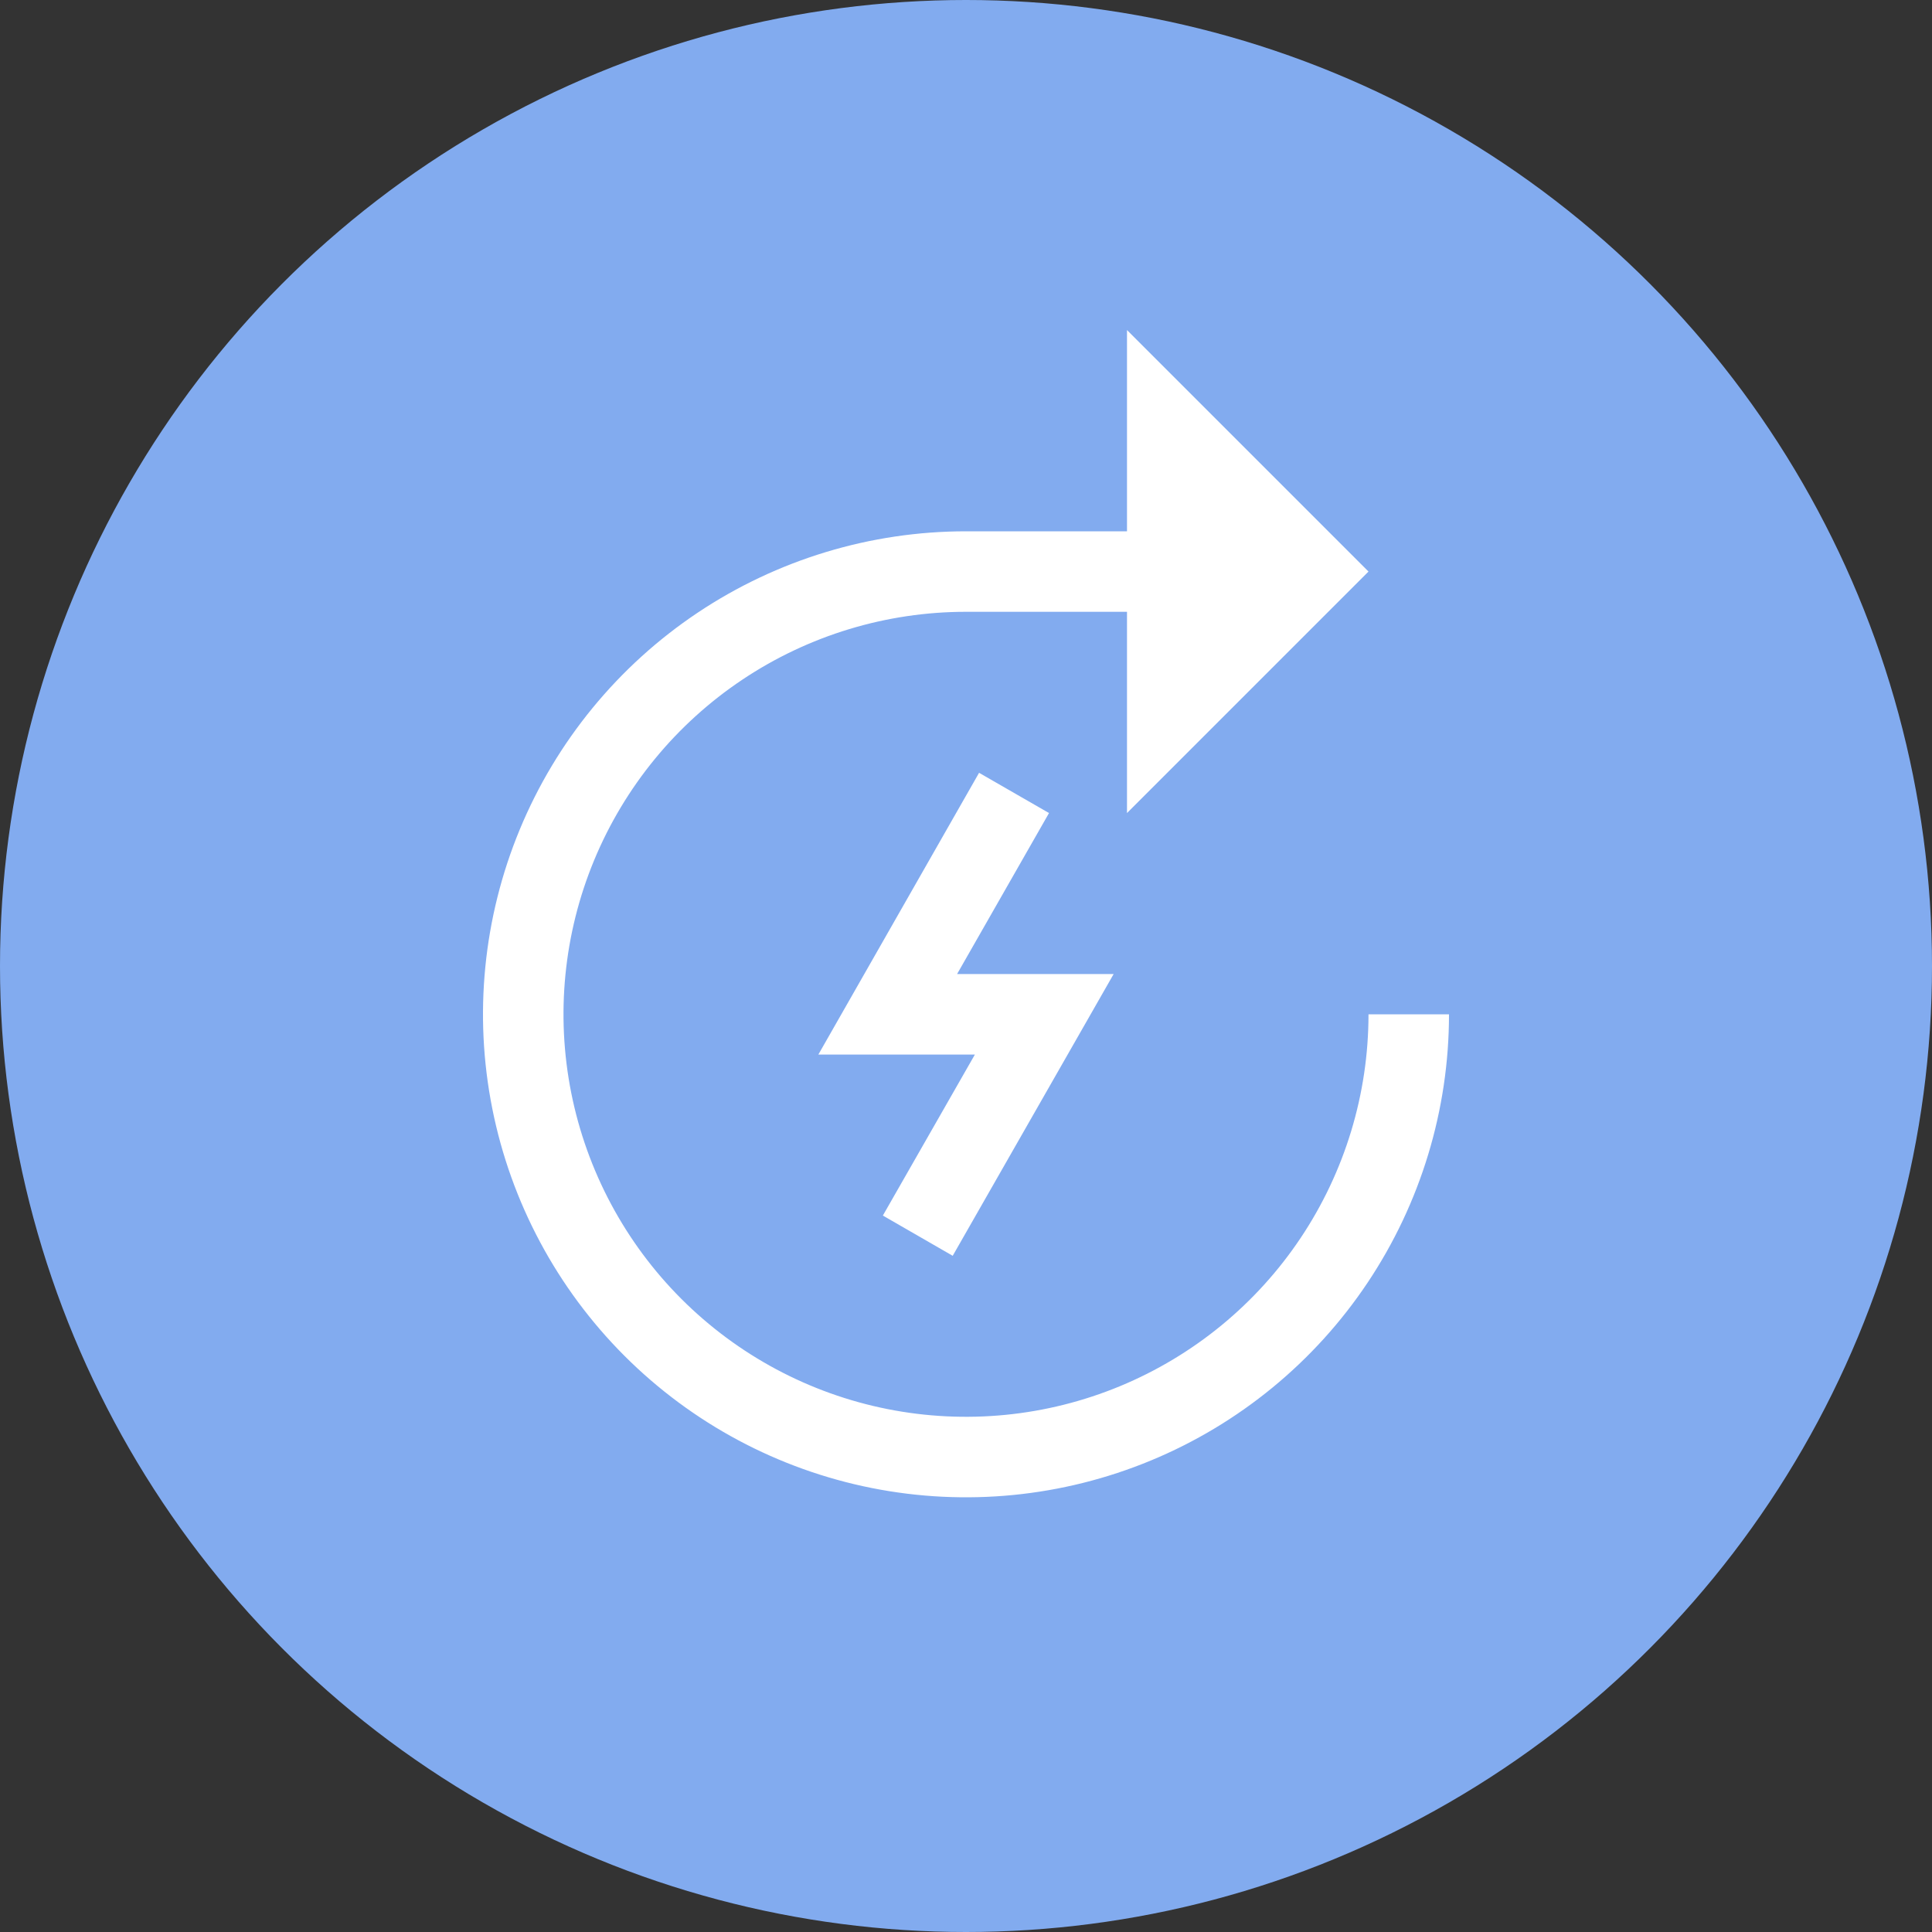
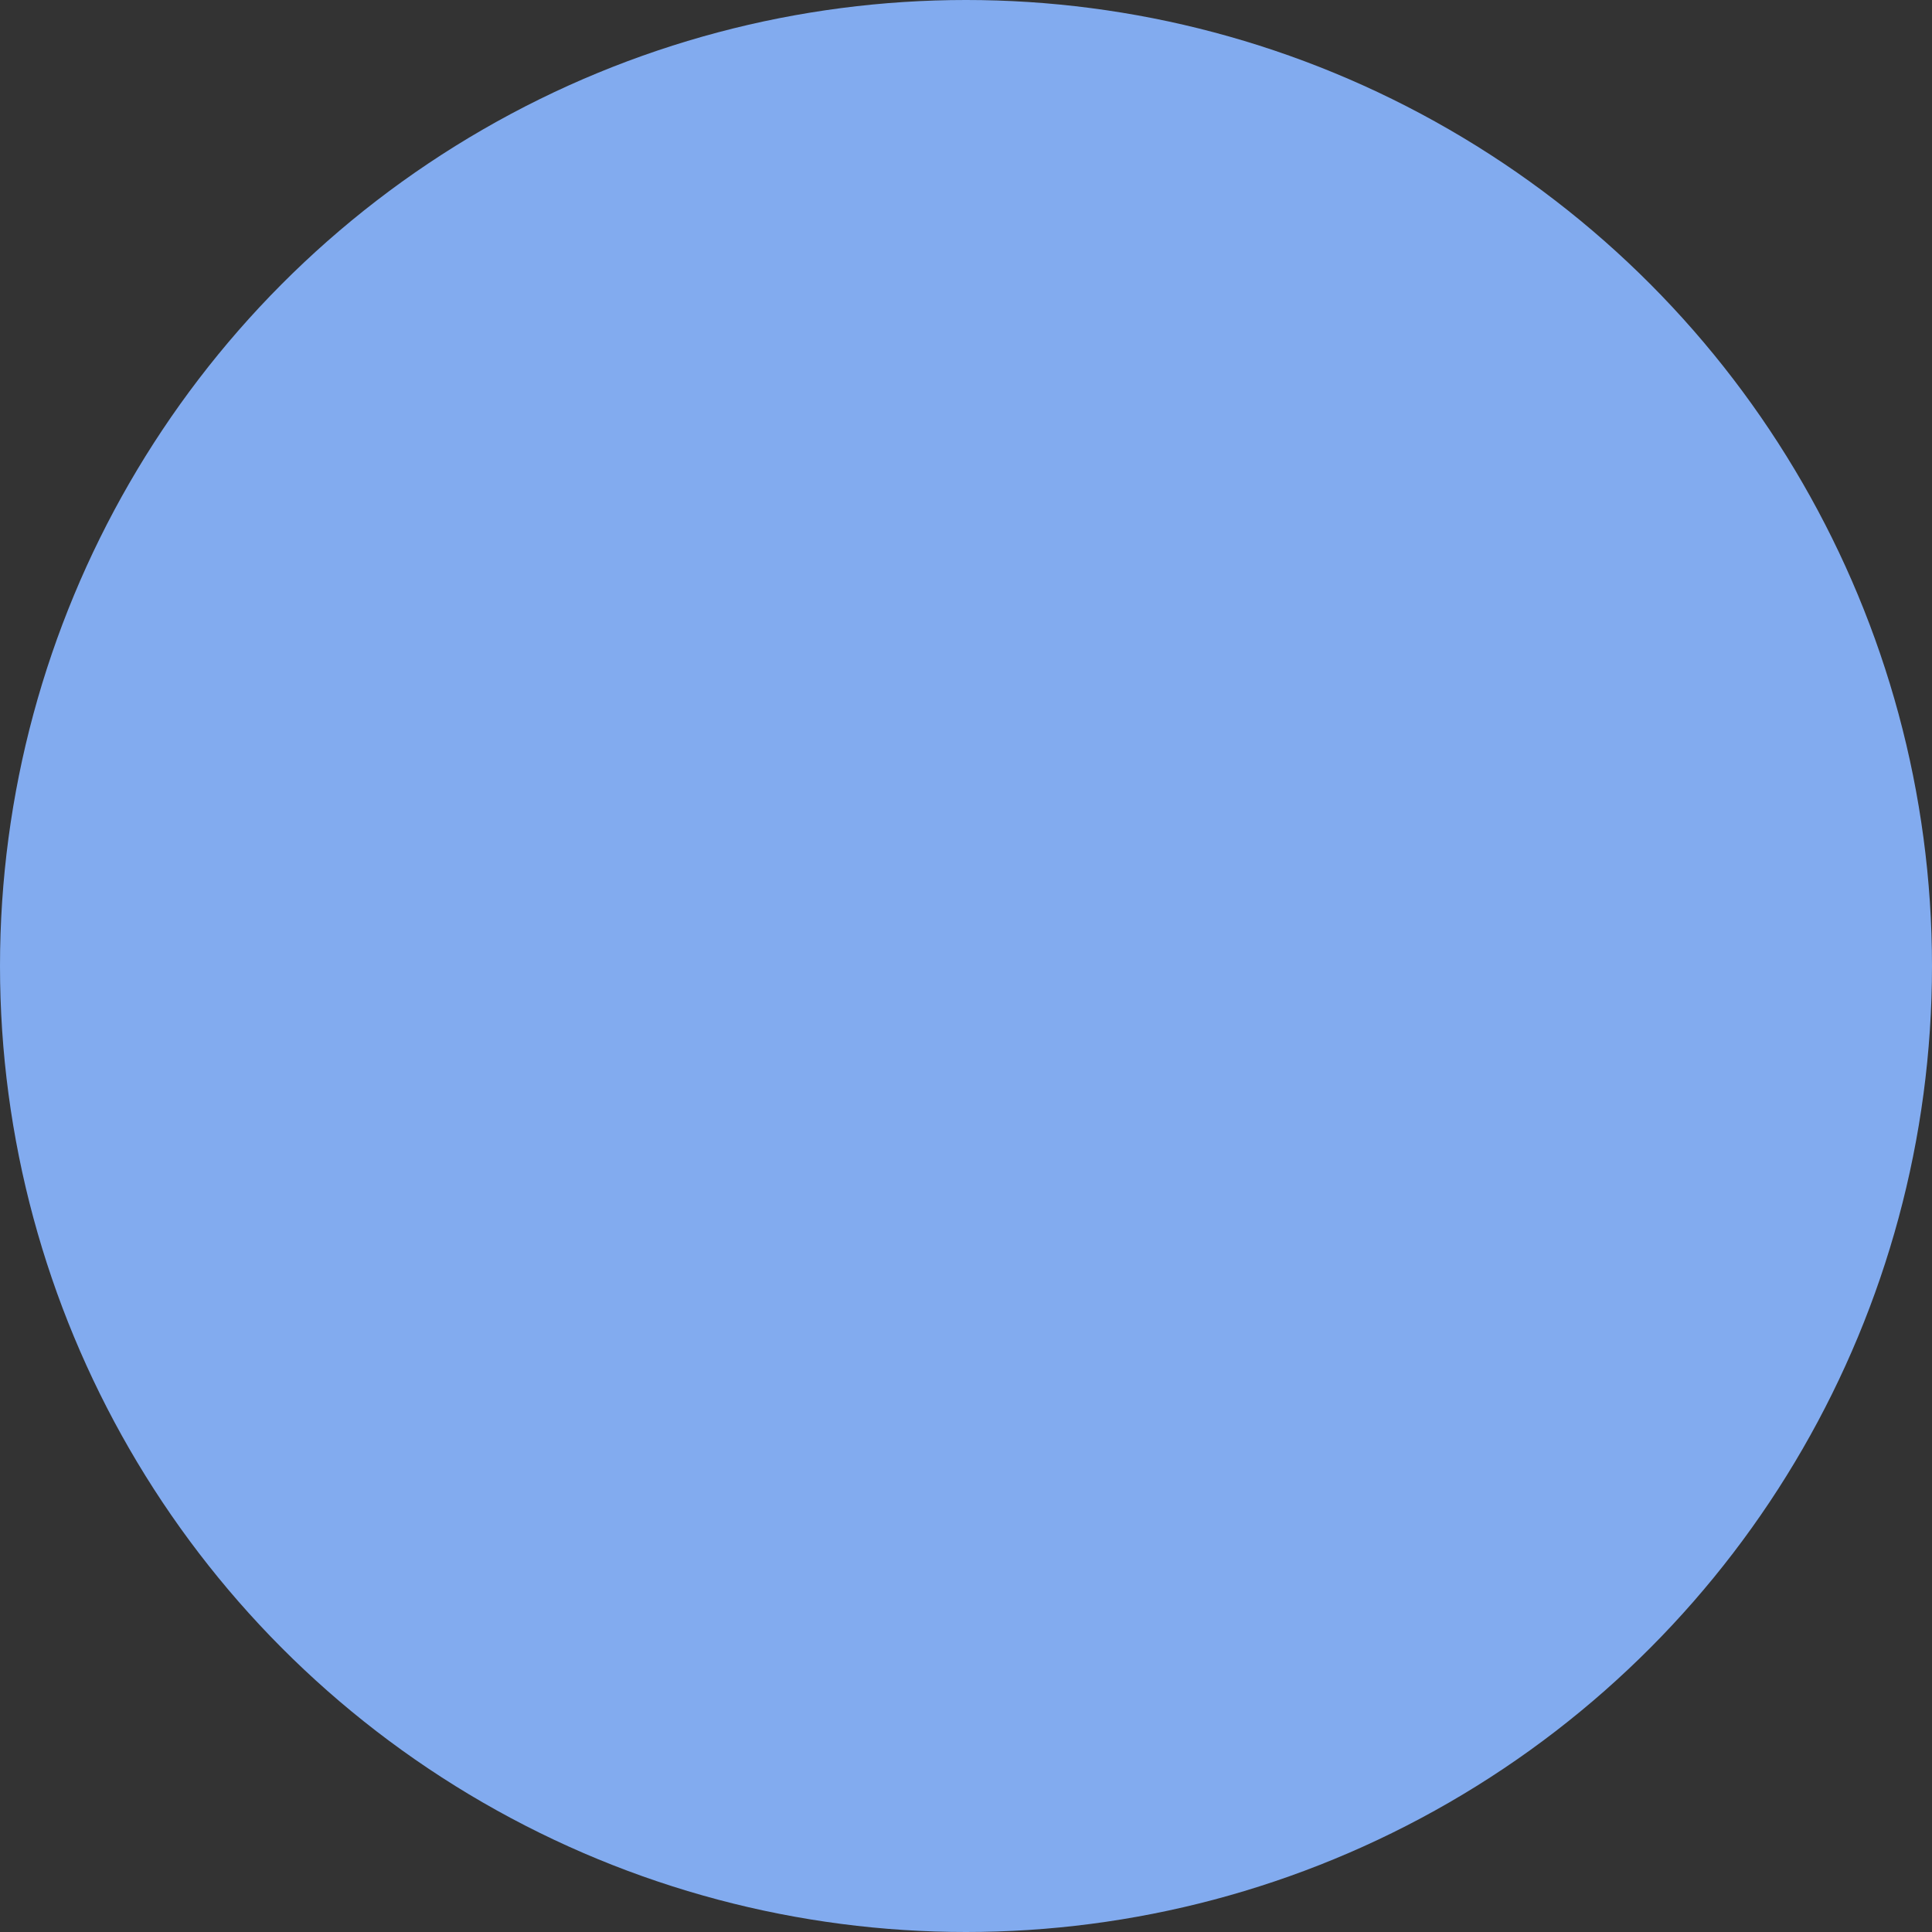
<svg xmlns="http://www.w3.org/2000/svg" width="60" height="60" viewBox="0 0 60 60" fill="none">
  <rect x="0" y="0" width="60" height="60" fill="#333333" stroke="none" />
  <circle cx="30" cy="30" r="30" fill="#82ABEF" />
-   <path fill-rule="evenodd" clip-rule="evenodd" d="M40.393 38.445C41.767 36.389 42.5 33.972 42.5 31.5H45C45 34.467 44.12 37.367 42.472 39.834C40.824 42.3 38.481 44.223 35.74 45.358C32.999 46.493 29.983 46.791 27.074 46.212C24.164 45.633 21.491 44.204 19.393 42.107C17.296 40.009 15.867 37.336 15.288 34.426C14.709 31.517 15.007 28.501 16.142 25.76C17.277 23.019 19.2 20.676 21.666 19.028C24.133 17.38 27.033 16.5 30 16.5H35V10.25L42.5 17.75L35 25.25V19H30C27.528 19 25.111 19.733 23.055 21.107C21 22.48 19.398 24.432 18.451 26.716C17.505 29 17.258 31.514 17.74 33.939C18.223 36.363 19.413 38.591 21.161 40.339C22.909 42.087 25.137 43.278 27.561 43.76C29.986 44.242 32.499 43.995 34.784 43.048C37.068 42.102 39.02 40.5 40.393 38.445ZM27.418 37.75L29.587 39L34.585 30.25H29.723L32.578 25.25L30.406 24L25.415 32.75H30.276L27.418 37.75Z" fill="white" />
</svg>